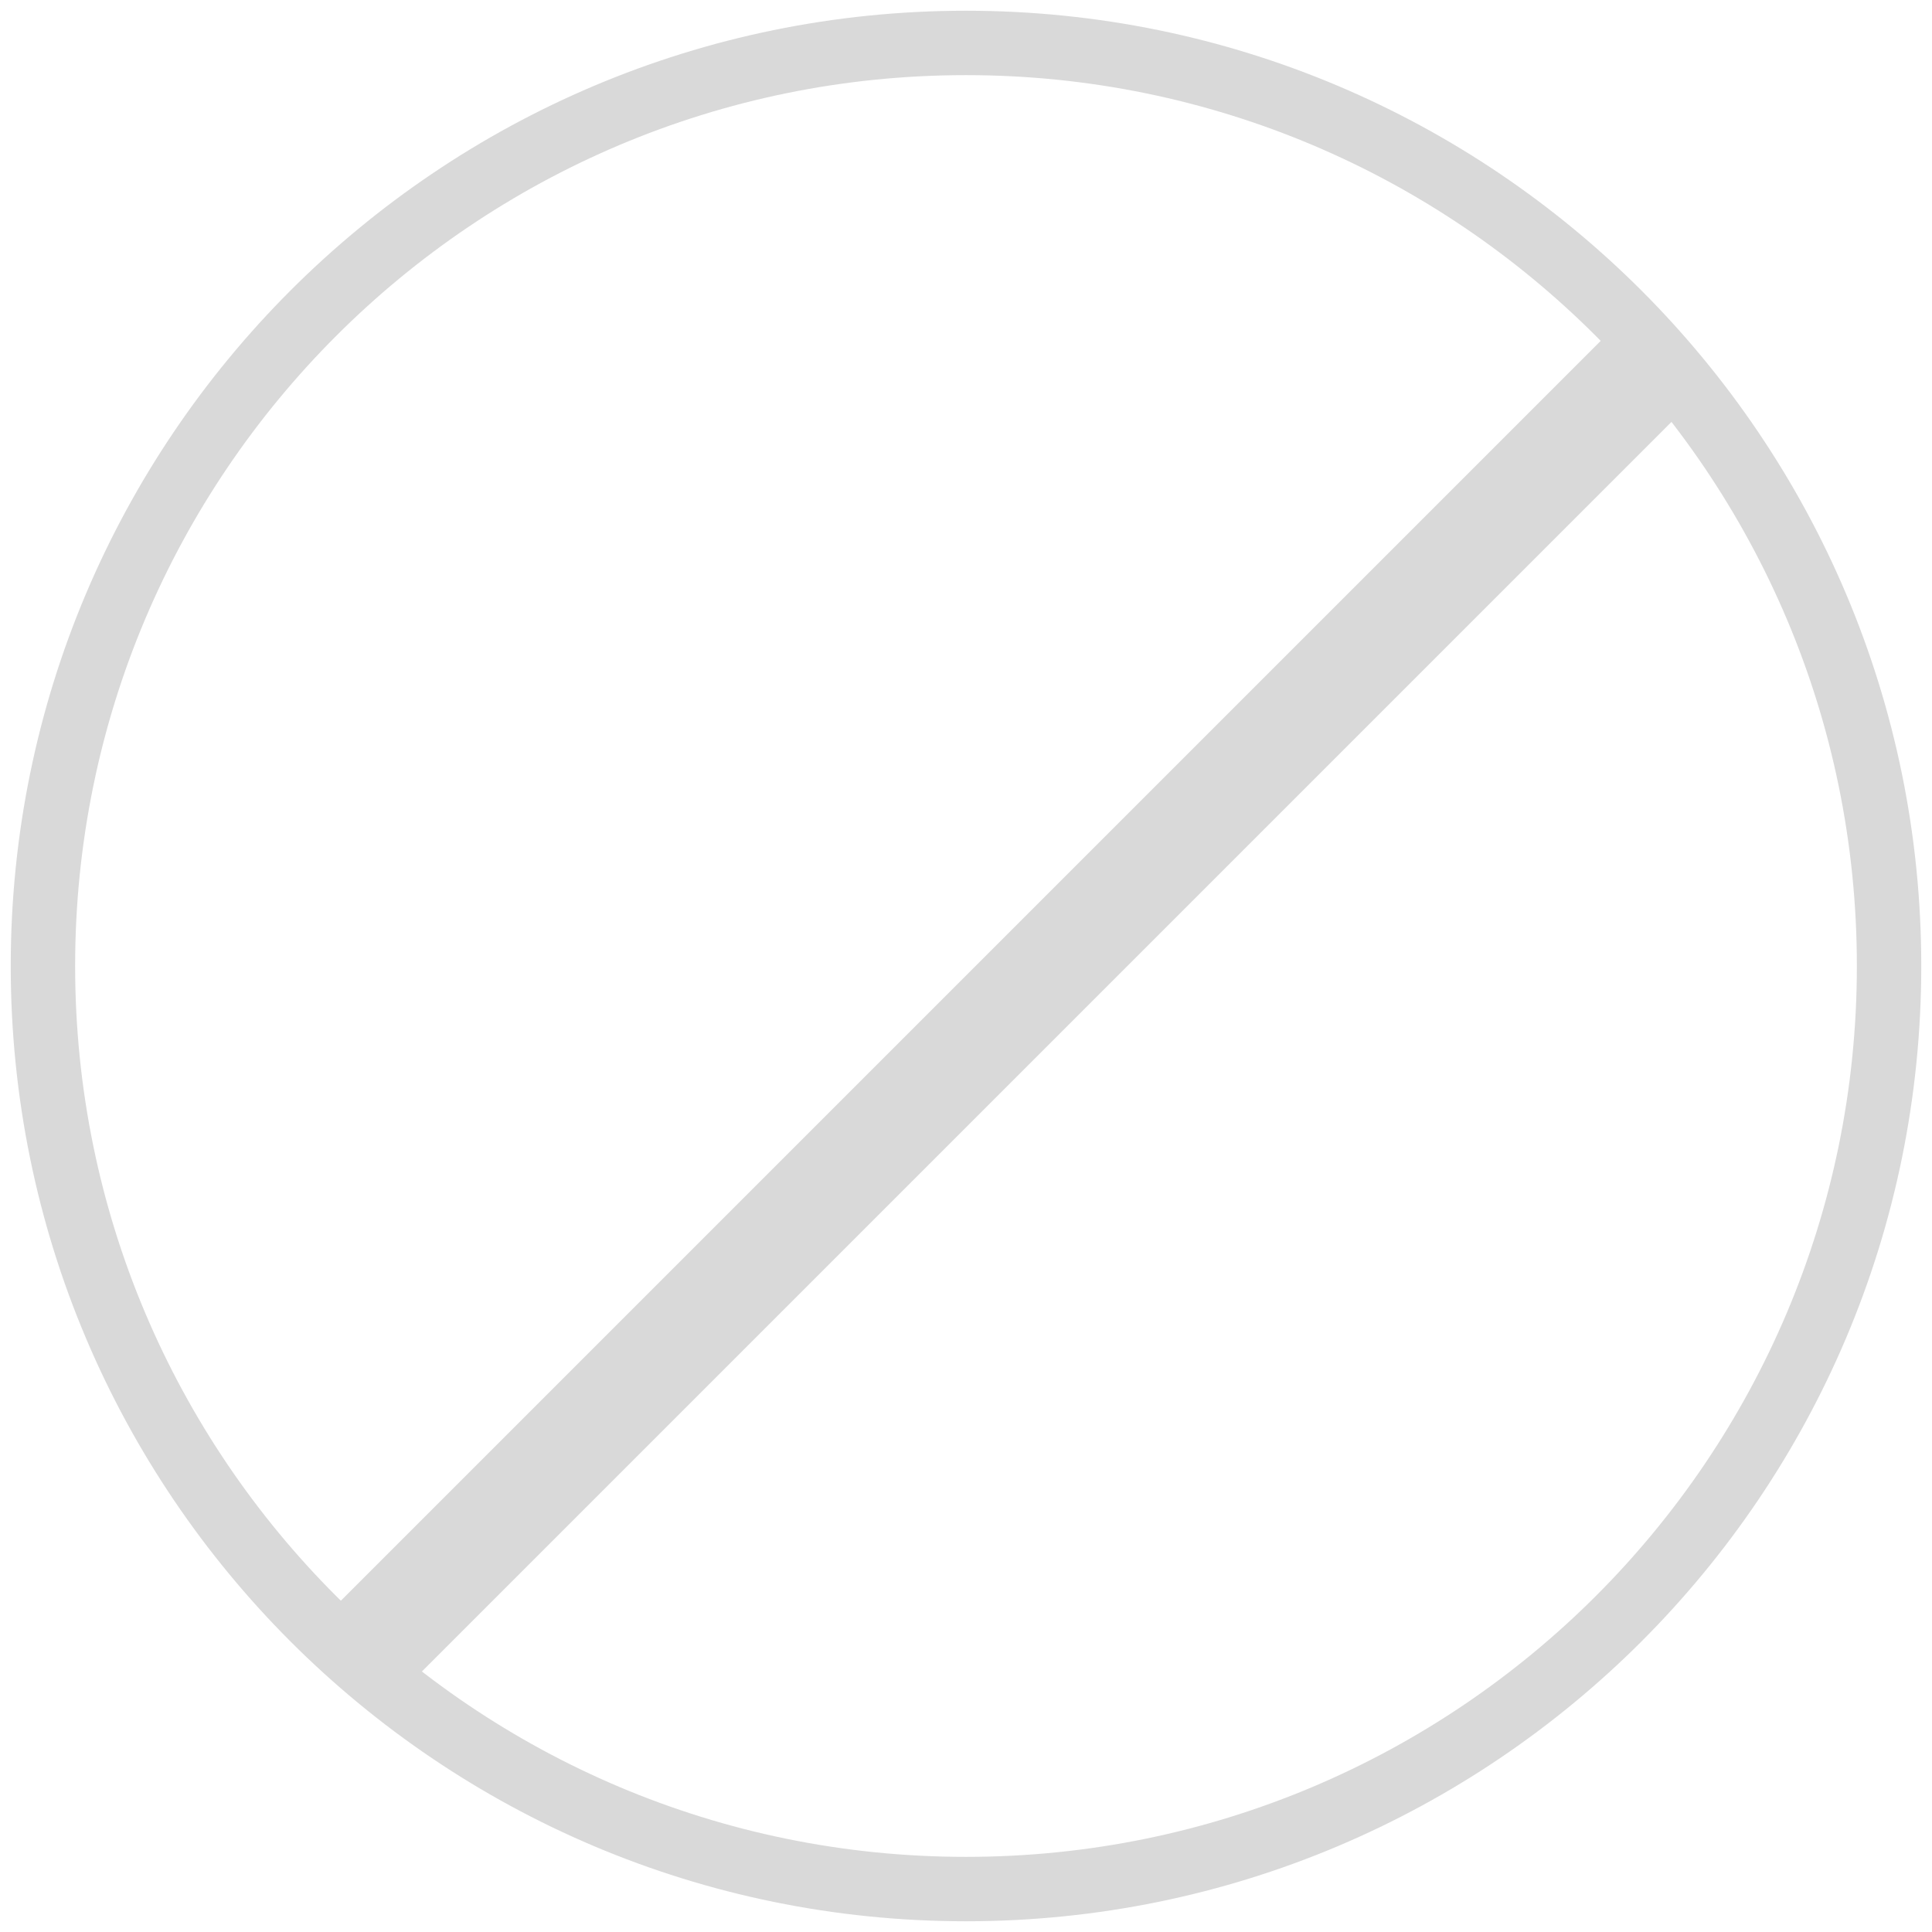
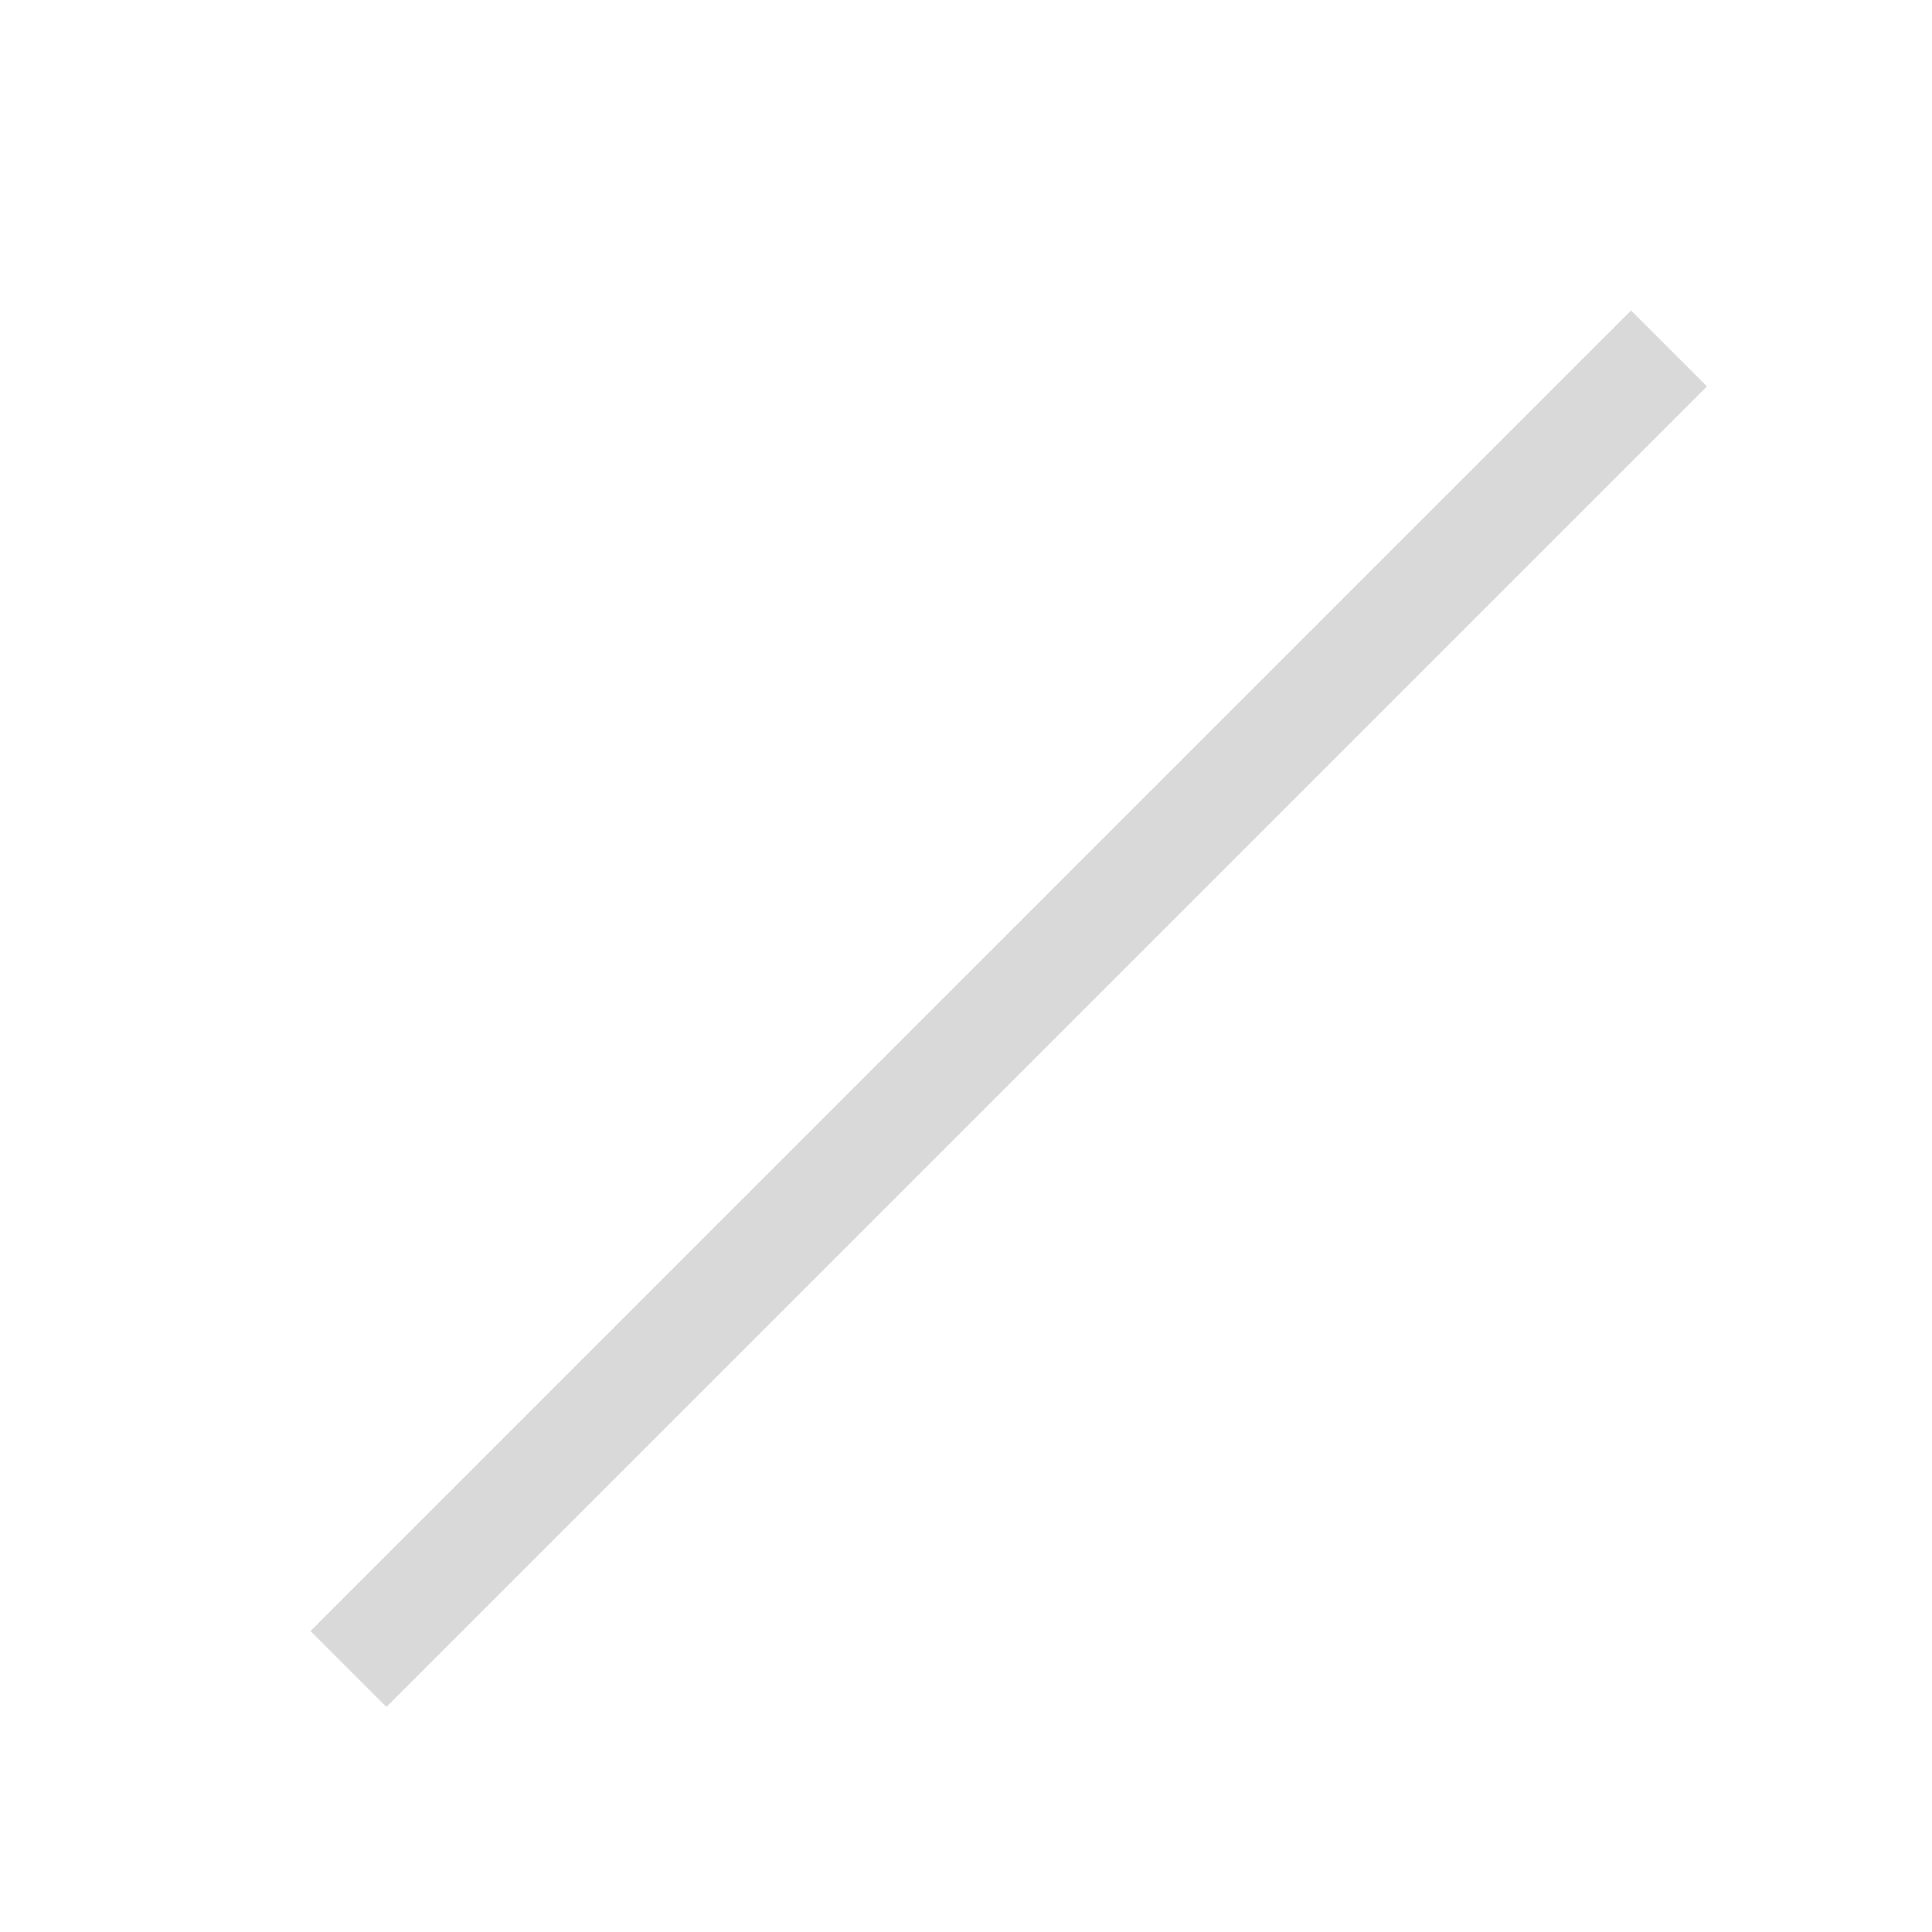
<svg xmlns="http://www.w3.org/2000/svg" width="45px" height="45px" viewBox="0 0 45 45" version="1.1">
  <title>Group 5</title>
  <desc>Created with Sketch.</desc>
  <g id="Product-Details-Page" stroke="none" stroke-width="1" fill="none" fill-rule="evenodd">
    <g id="DESKTOP-/-EE-PDP-2f_092619-Sold-Out-State" transform="translate(-725, -401)" stroke="#D9D9D9">
      <g id="Group-5" transform="translate(726, 402)">
-         <path d="M43,21.499 C43,33.375 33.373,43 21.499,43 C9.625,43 0,33.375 0,21.499 C0,9.625 9.625,0 21.499,0 C33.373,0 43,9.625 43,21.499" id="Fill-10-Copy-10" stroke-width="1.5" />
        <line x1="36.991" y1="8" x2="8" y2="36.991" id="Line-Copy" stroke-width="2.5" stroke-linecap="square" transform="translate(22.496, 22.496) rotate(-0) translate(-22.496, -22.496) " />
      </g>
    </g>
  </g>
</svg>